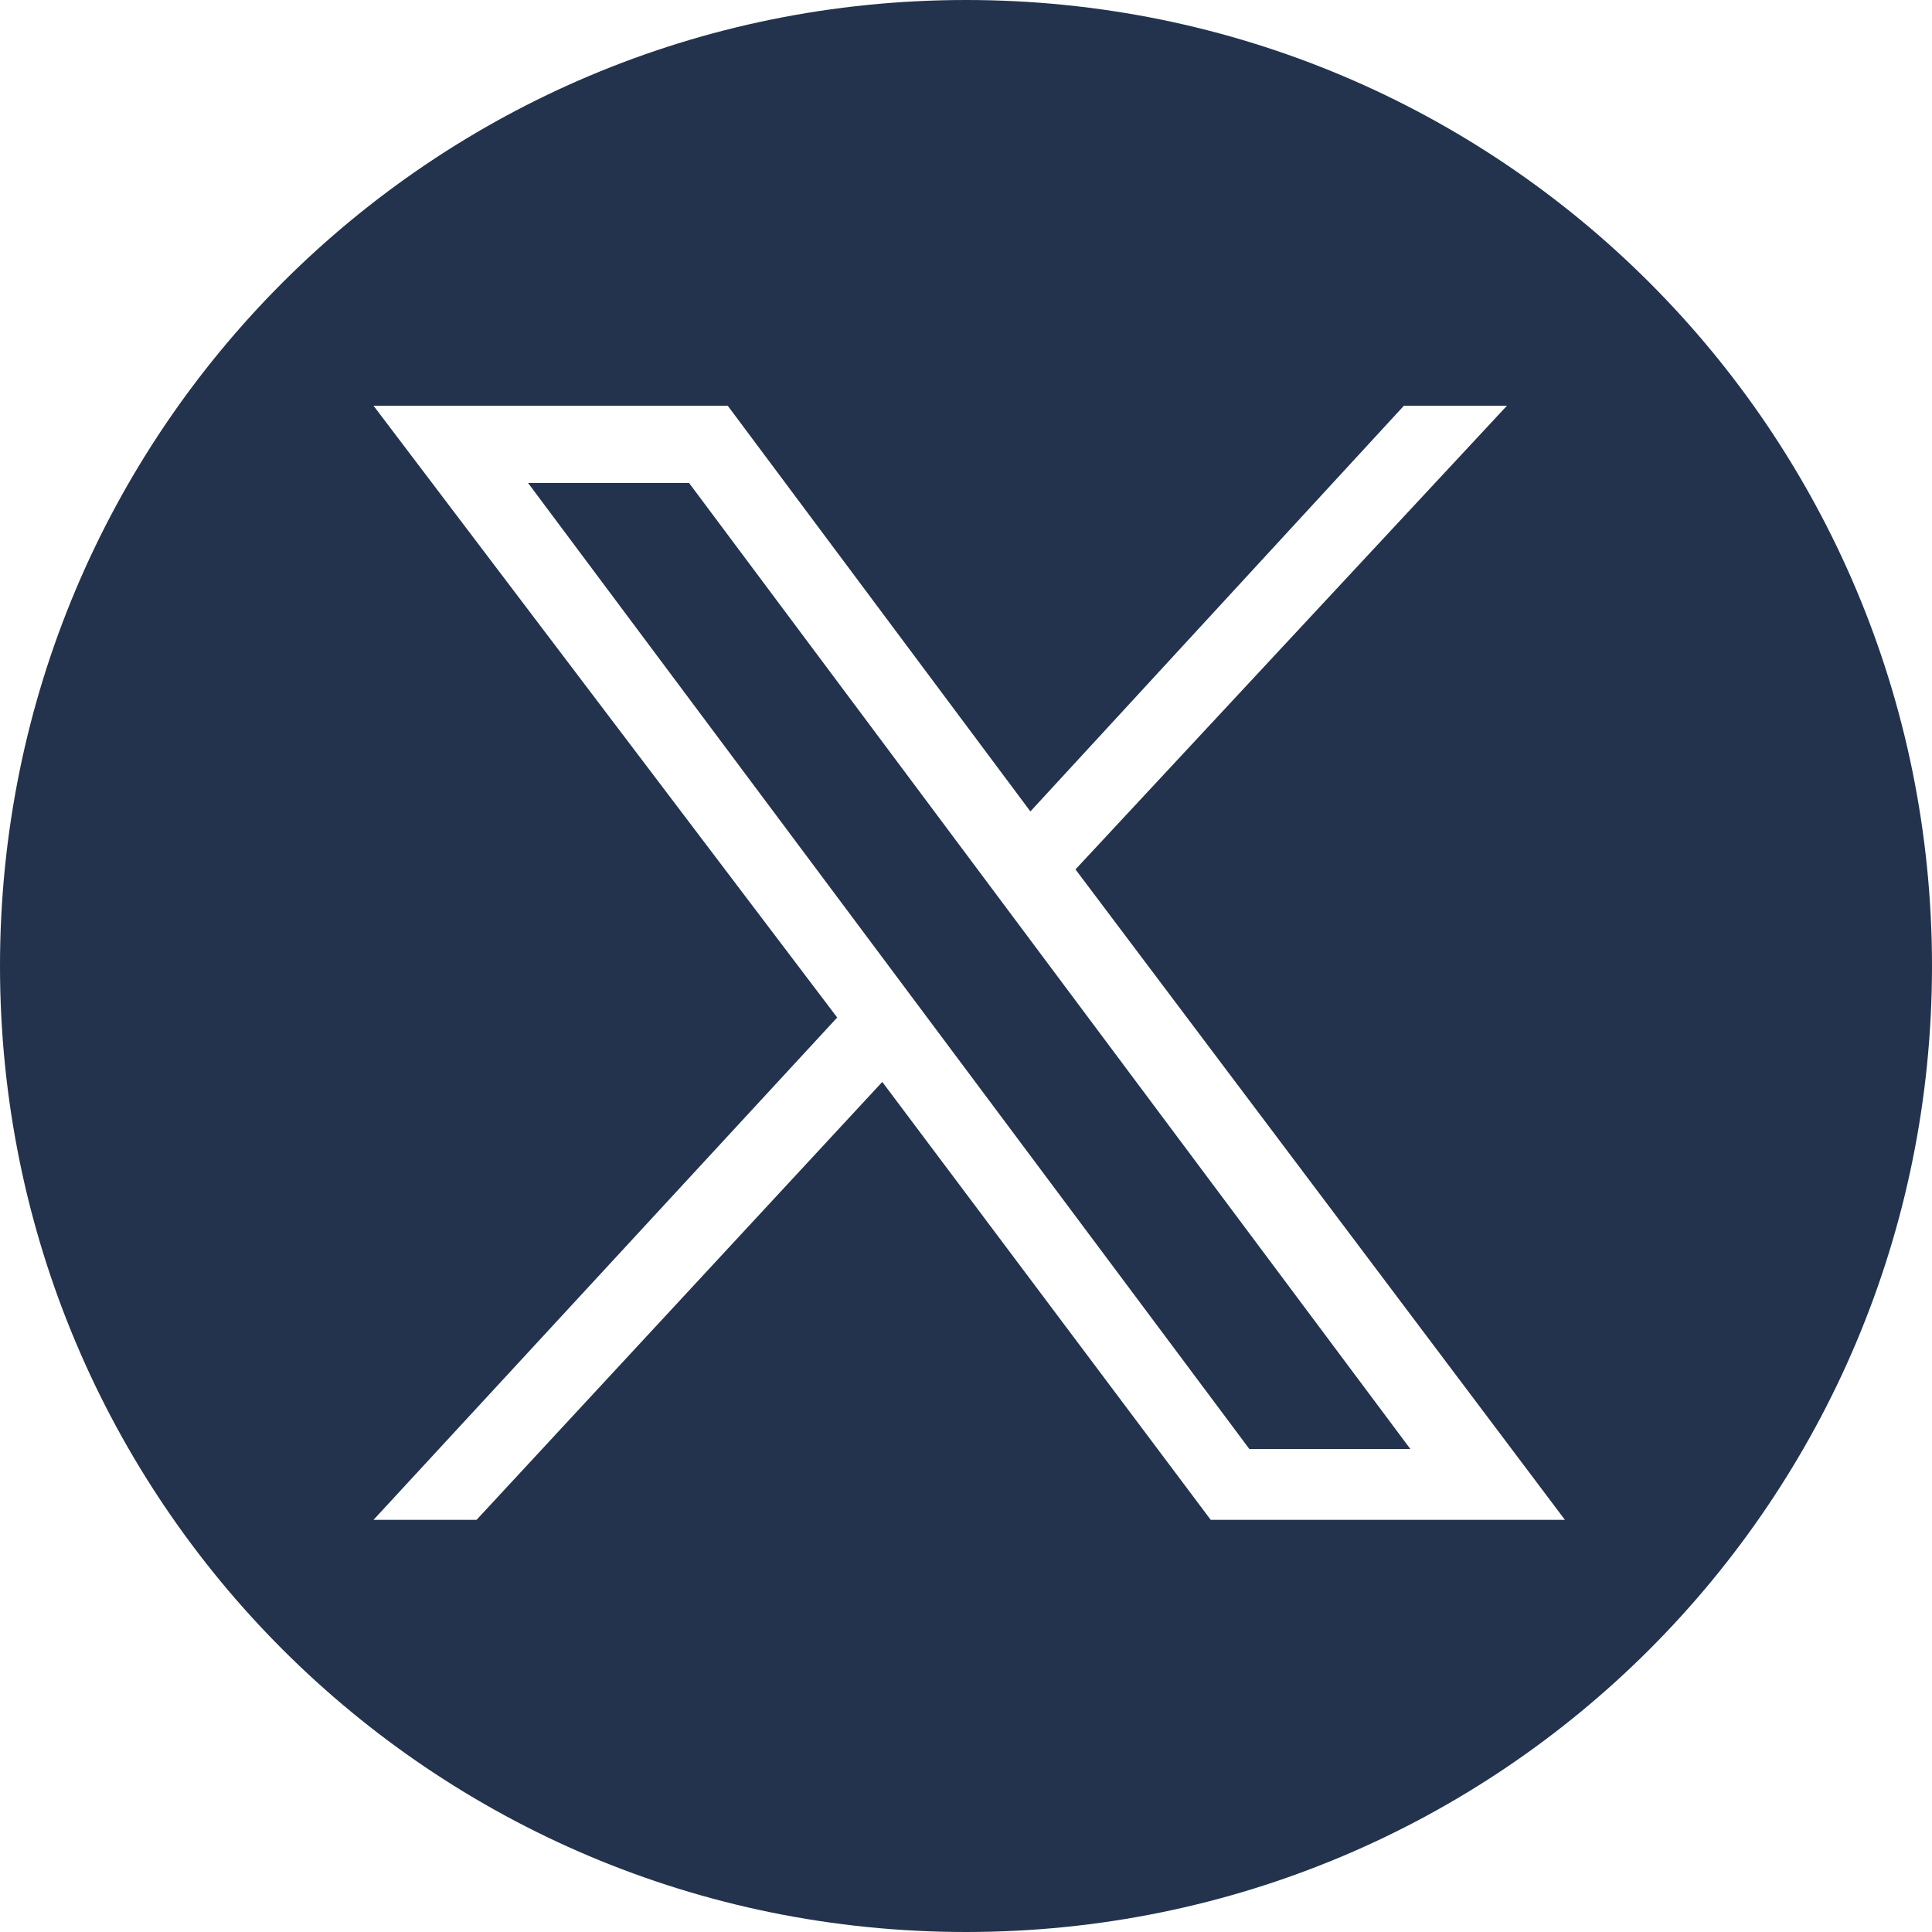
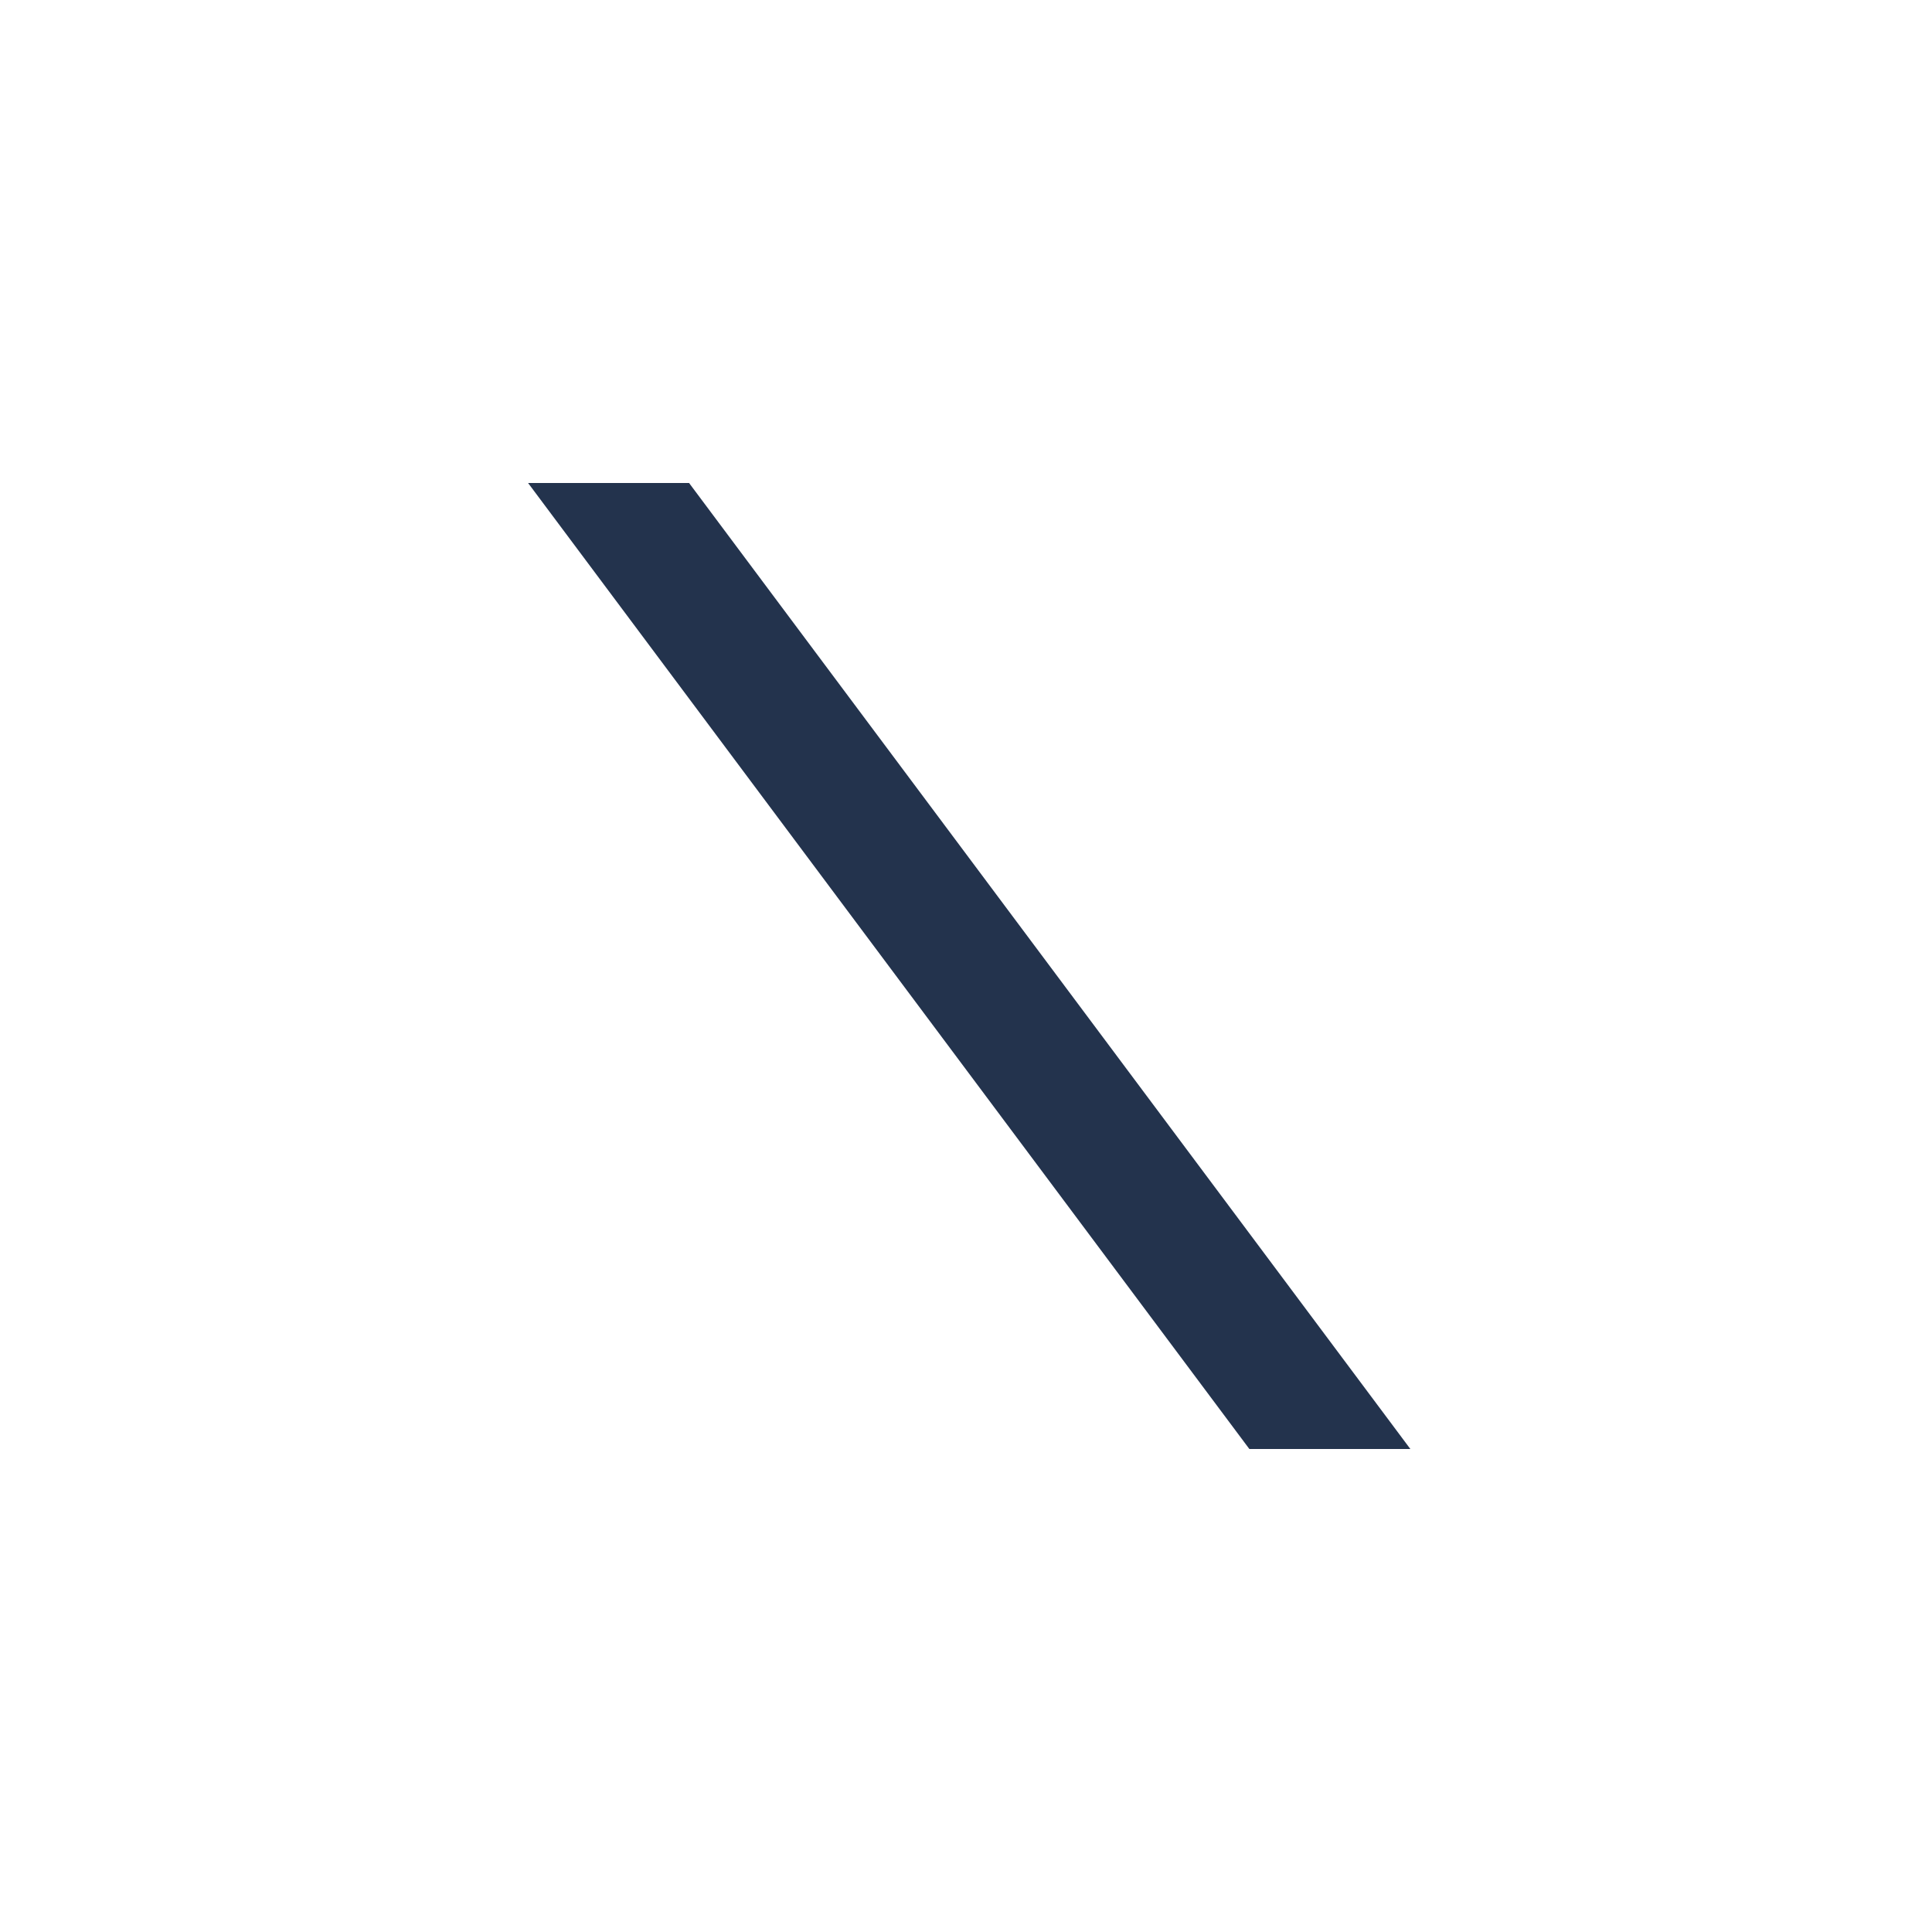
<svg xmlns="http://www.w3.org/2000/svg" version="1.1" baseProfile="basic" id="Layer_1" x="0px" y="0px" viewBox="0 0 30 30" xml:space="preserve">
  <g>
    <polygon fill="#23334D" points="8.2,7.5 19.4,22.5 21.9,22.5 10.7,7.5  " />
-     <path fill="#23334D" d="M15,0c-8.3,0-15,6.7-15,15s6.7,15,15,15s15-6.7,15-15S23.3,0,15,0z M18.8,23.6l-5.1-6.8l-6.3,6.8H5.8   l7.2-7.8L5.8,6.3h5.5l4.7,6.3l5.8-6.3h1.6l-6.7,7.2l7.6,10.1H18.8z" />
  </g>
</svg>